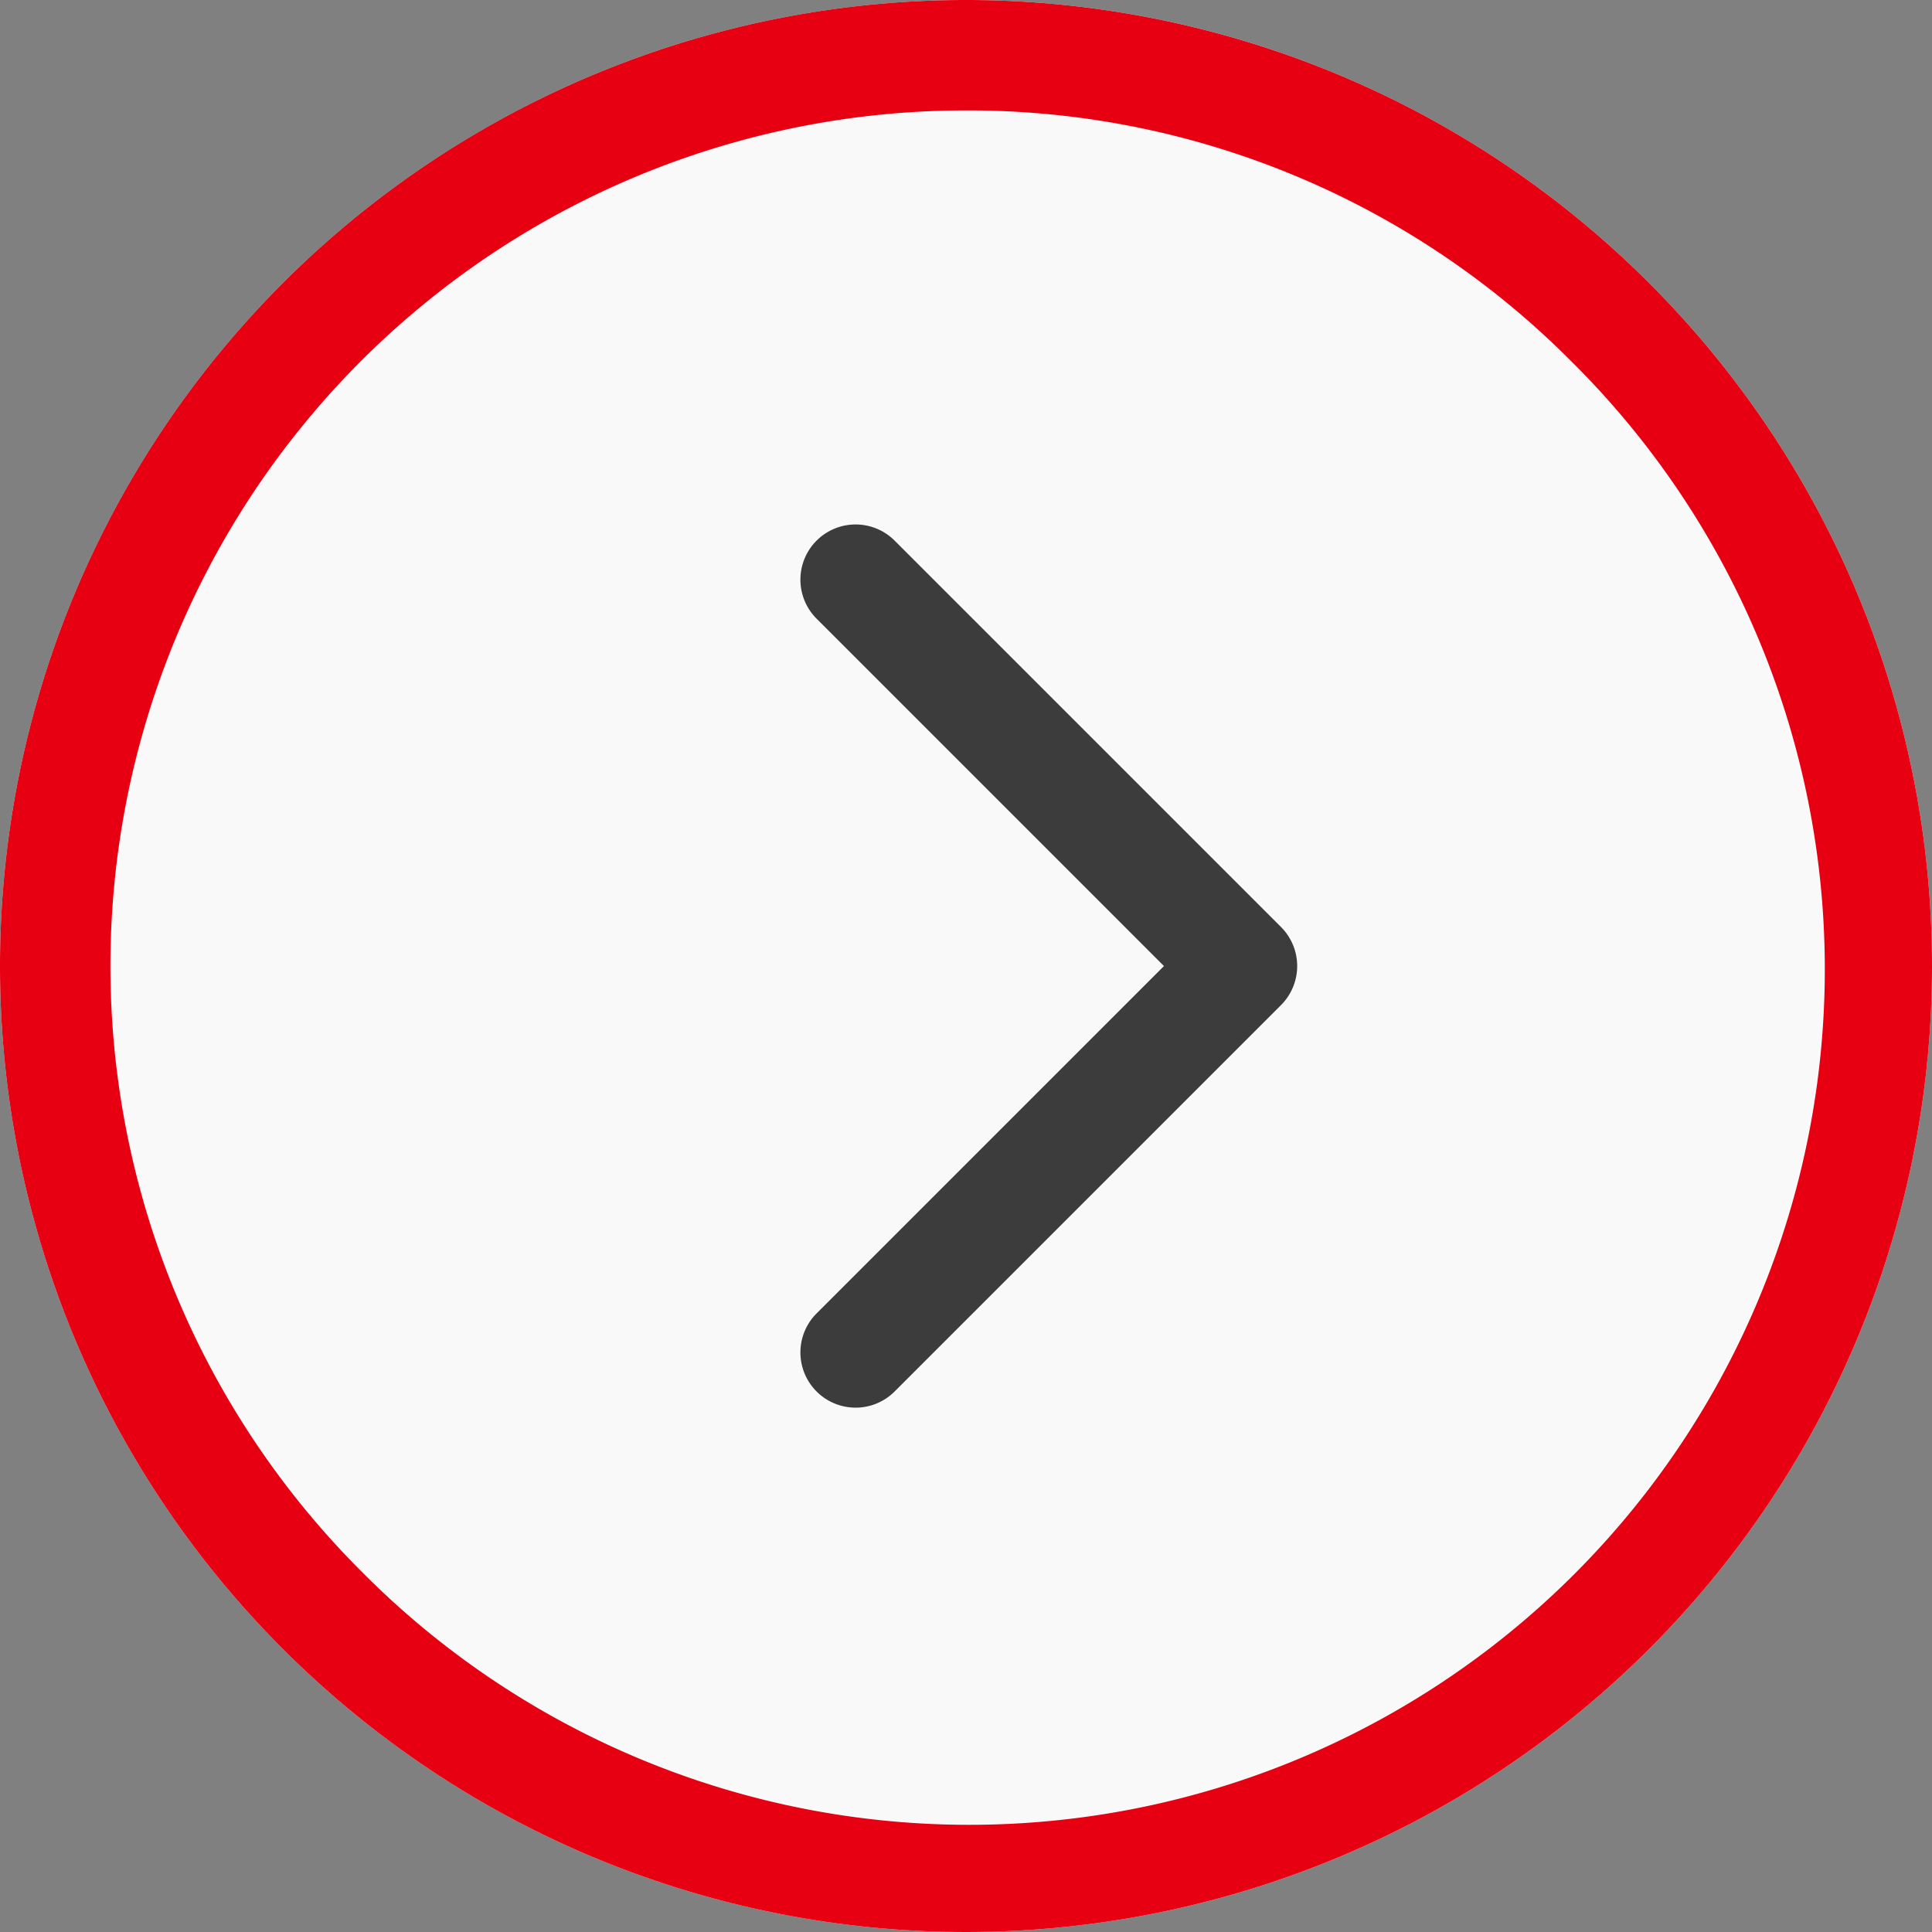
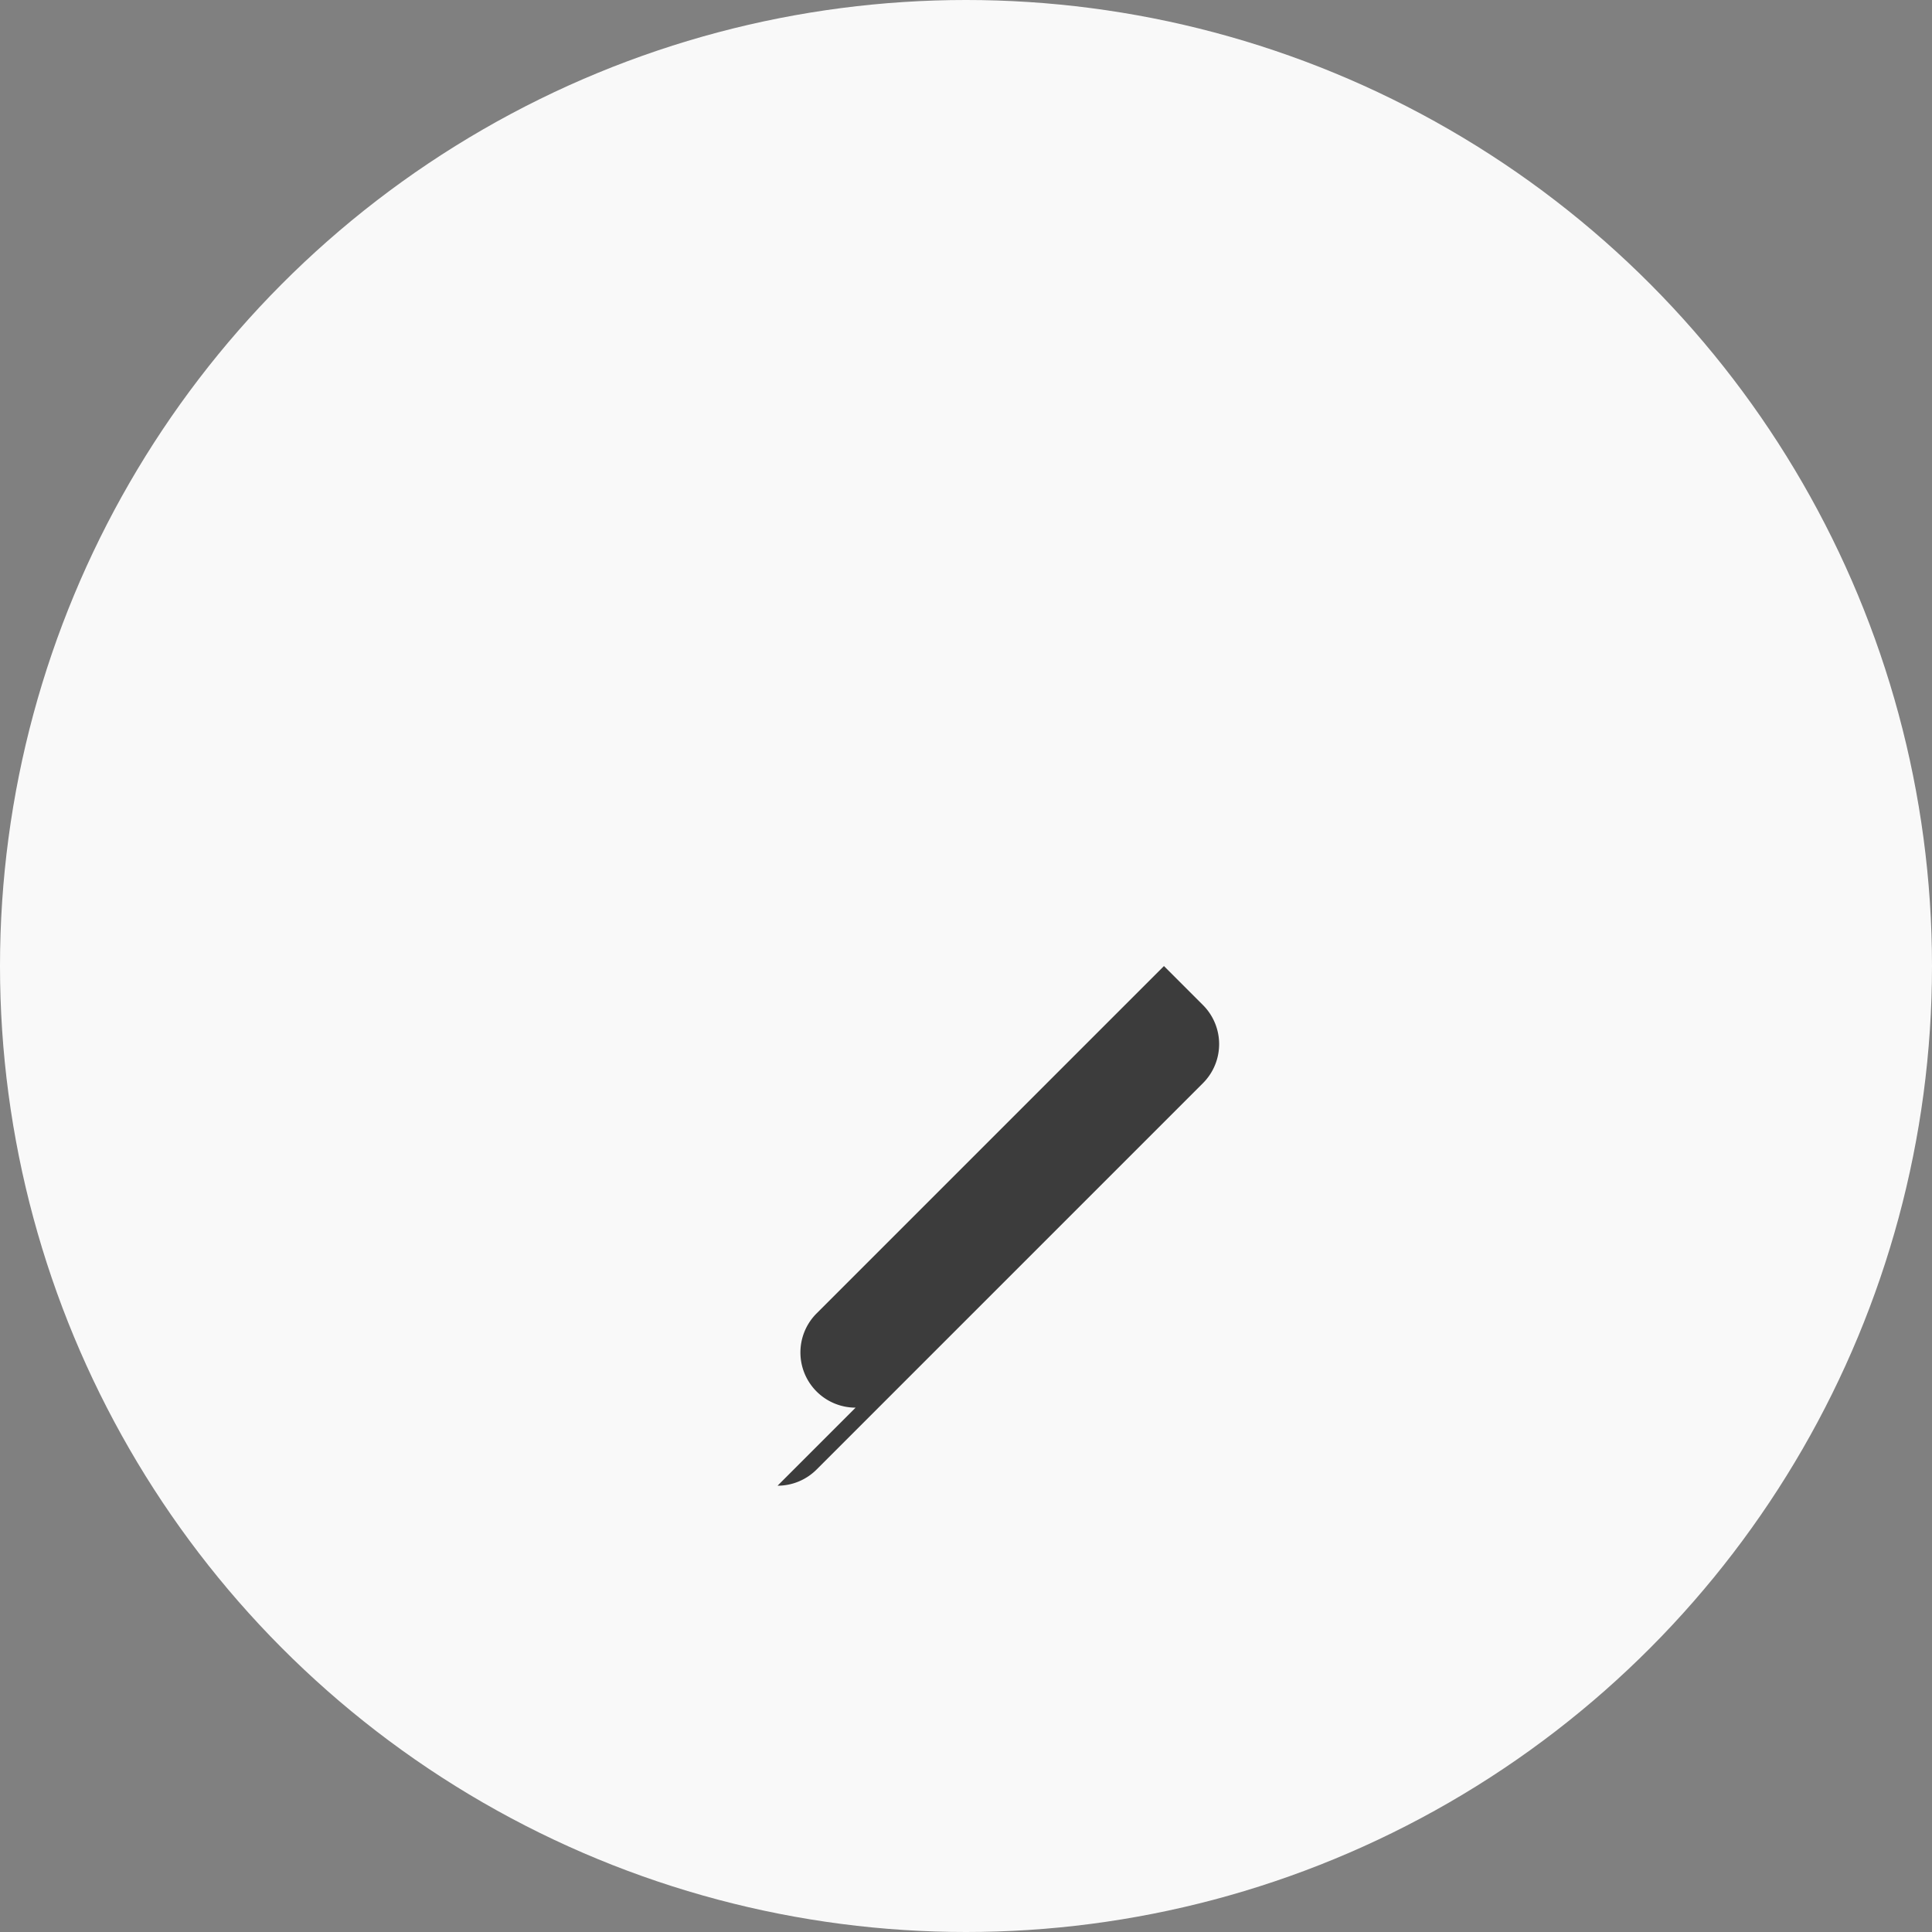
<svg xmlns="http://www.w3.org/2000/svg" width="35" height="35">
  <rect width="100%" height="100%" fill="#808080" stroke="none" />
  <g transform="translate(-.092 2.583)">
    <circle cx="17.5" cy="17.5" r="17.5" fill="rgba(255,255,255,0.95)" transform="translate(.092 -2.583)" />
-     <path fill="#e60012" d="M17.592-.583a15.5 15.5 0 0 0-10.96 26.46 15.5 15.5 0 1 0 21.92-21.92 15.4 15.4 0 0 0-10.96-4.54m0-2a17.5 17.5 0 1 1-17.5 17.5 17.5 17.5 0 0 1 17.5-17.5" />
-     <path fill="#3c3c3c" d="M15.592 22.918a1 1 0 0 1-.707-.293 1 1 0 0 1 0-1.414l6.293-6.293-6.293-6.293a1 1 0 0 1 0-1.414 1 1 0 0 1 1.414 0l7 7a1 1 0 0 1 0 1.414l-7 7a1 1 0 0 1-.707.293" />
+     <path fill="#3c3c3c" d="M15.592 22.918a1 1 0 0 1-.707-.293 1 1 0 0 1 0-1.414l6.293-6.293-6.293-6.293l7 7a1 1 0 0 1 0 1.414l-7 7a1 1 0 0 1-.707.293" />
  </g>
</svg>